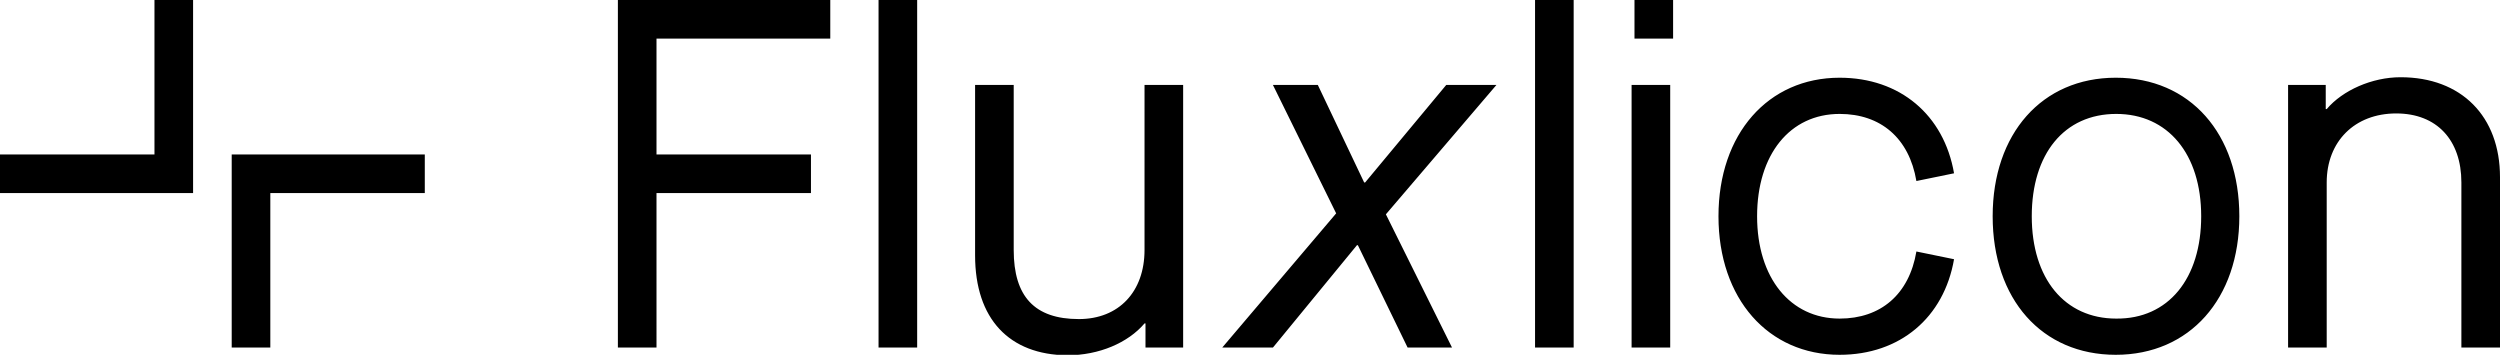
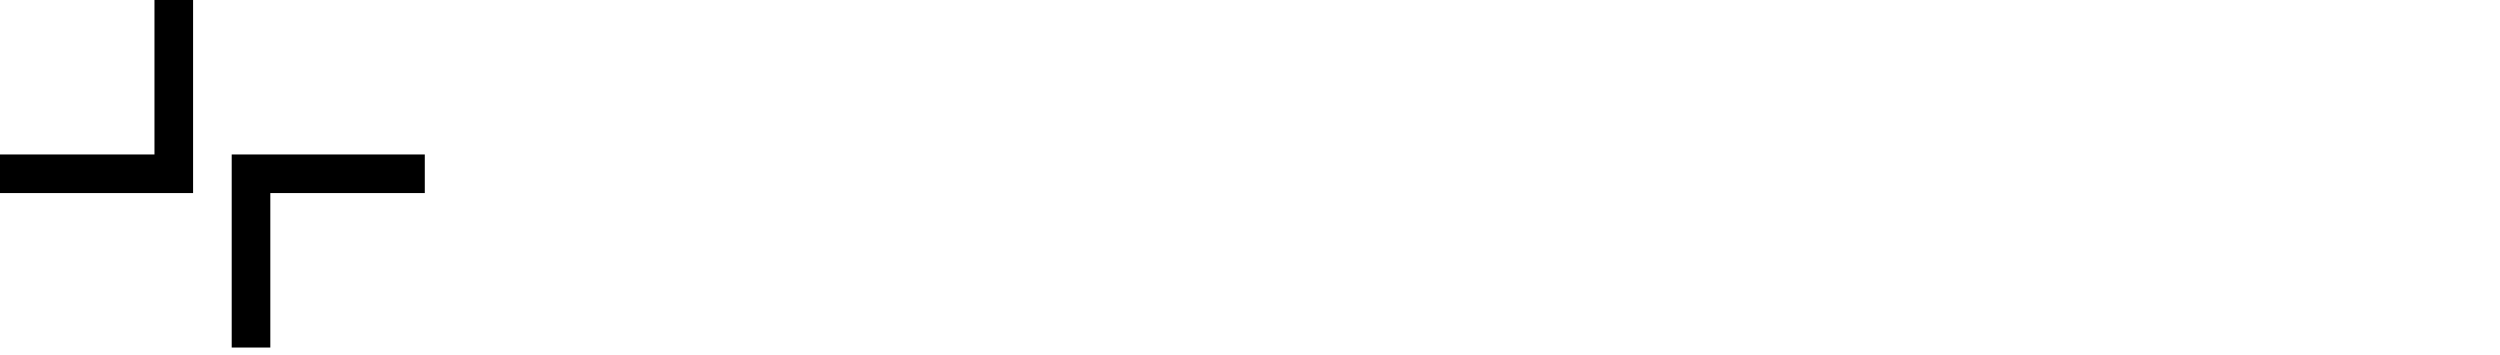
<svg xmlns="http://www.w3.org/2000/svg" version="1.1" id="Ebene_1" x="0px" y="0px" viewBox="0 0 517.9 73.5" style="enable-background:new 0 0 517.9 73.5;" xml:space="preserve">
  <path d="M48,32v40h8V40h32v-8H48z M32,0v32H0v8h40V0H32z" />
-   <path d="M172,8V0h-44v72h8V40h32v-8h-32V8H172z M182,72l0-72h8l0,72H182z M202,52.9V17.6h8v34.2c0,9.6,4.3,14.3,13.5,14.3  c8.3,0,13.6-5.7,13.6-14.3V17.6h8V72h-7.8v-5h-0.2c-3.4,4-9.4,6.6-16,6.6C209.1,73.5,202,66.1,202,52.9 M253.2,72l23.6-27.8  l-13.1-26.6h9.3l9.6,20.2h0.2l16.8-20.2H310l-22.9,26.8L300.8,72h-9.2l-10.3-21.2h-0.2L263.7,72H253.2z M318,72l0-72h8l0,72H318z   M356,44.8c0-17.1,10.3-28.7,25.1-28.7c12.5,0,21.6,7.7,23.7,19.8l-7.8,1.6c-1.5-8.9-7.4-13.9-15.9-13.9c-10.3,0-17.1,8.4-17.1,21.2  c0,12.8,6.9,21.2,17.1,21.2c8.5,0,14.4-5,15.9-13.9l7.8,1.6c-2.1,12.1-11.2,19.8-23.7,19.8C366.3,73.5,356,61.9,356,44.8   M412.8,44.8c0-17.1,10.2-28.7,25.5-28.7c15.4,0,25.6,11.6,25.6,28.7c0,17.1-10.3,28.7-25.6,28.7C423,73.5,412.8,62,412.8,44.8   M456,44.8c0-12.9-6.9-21.2-17.6-21.2c-10.8,0-17.5,8.3-17.5,21.2c0,12.9,6.8,21.2,17.5,21.2C449.2,66.1,456,57.7,456,44.8 M474,72  V17.6h7.8v5h0.2c3.3-3.9,9.4-6.6,15.3-6.6c12.6,0,20.6,8.1,20.6,20.7V72h-8V37.8c0-8.8-5.1-14.3-13.5-14.3  c-8.6,0-14.4,5.8-14.4,14.3V72H474z M338,17.6h8V72h-8V17.6z M338.6,0h8v8h-8V0z" />
</svg>